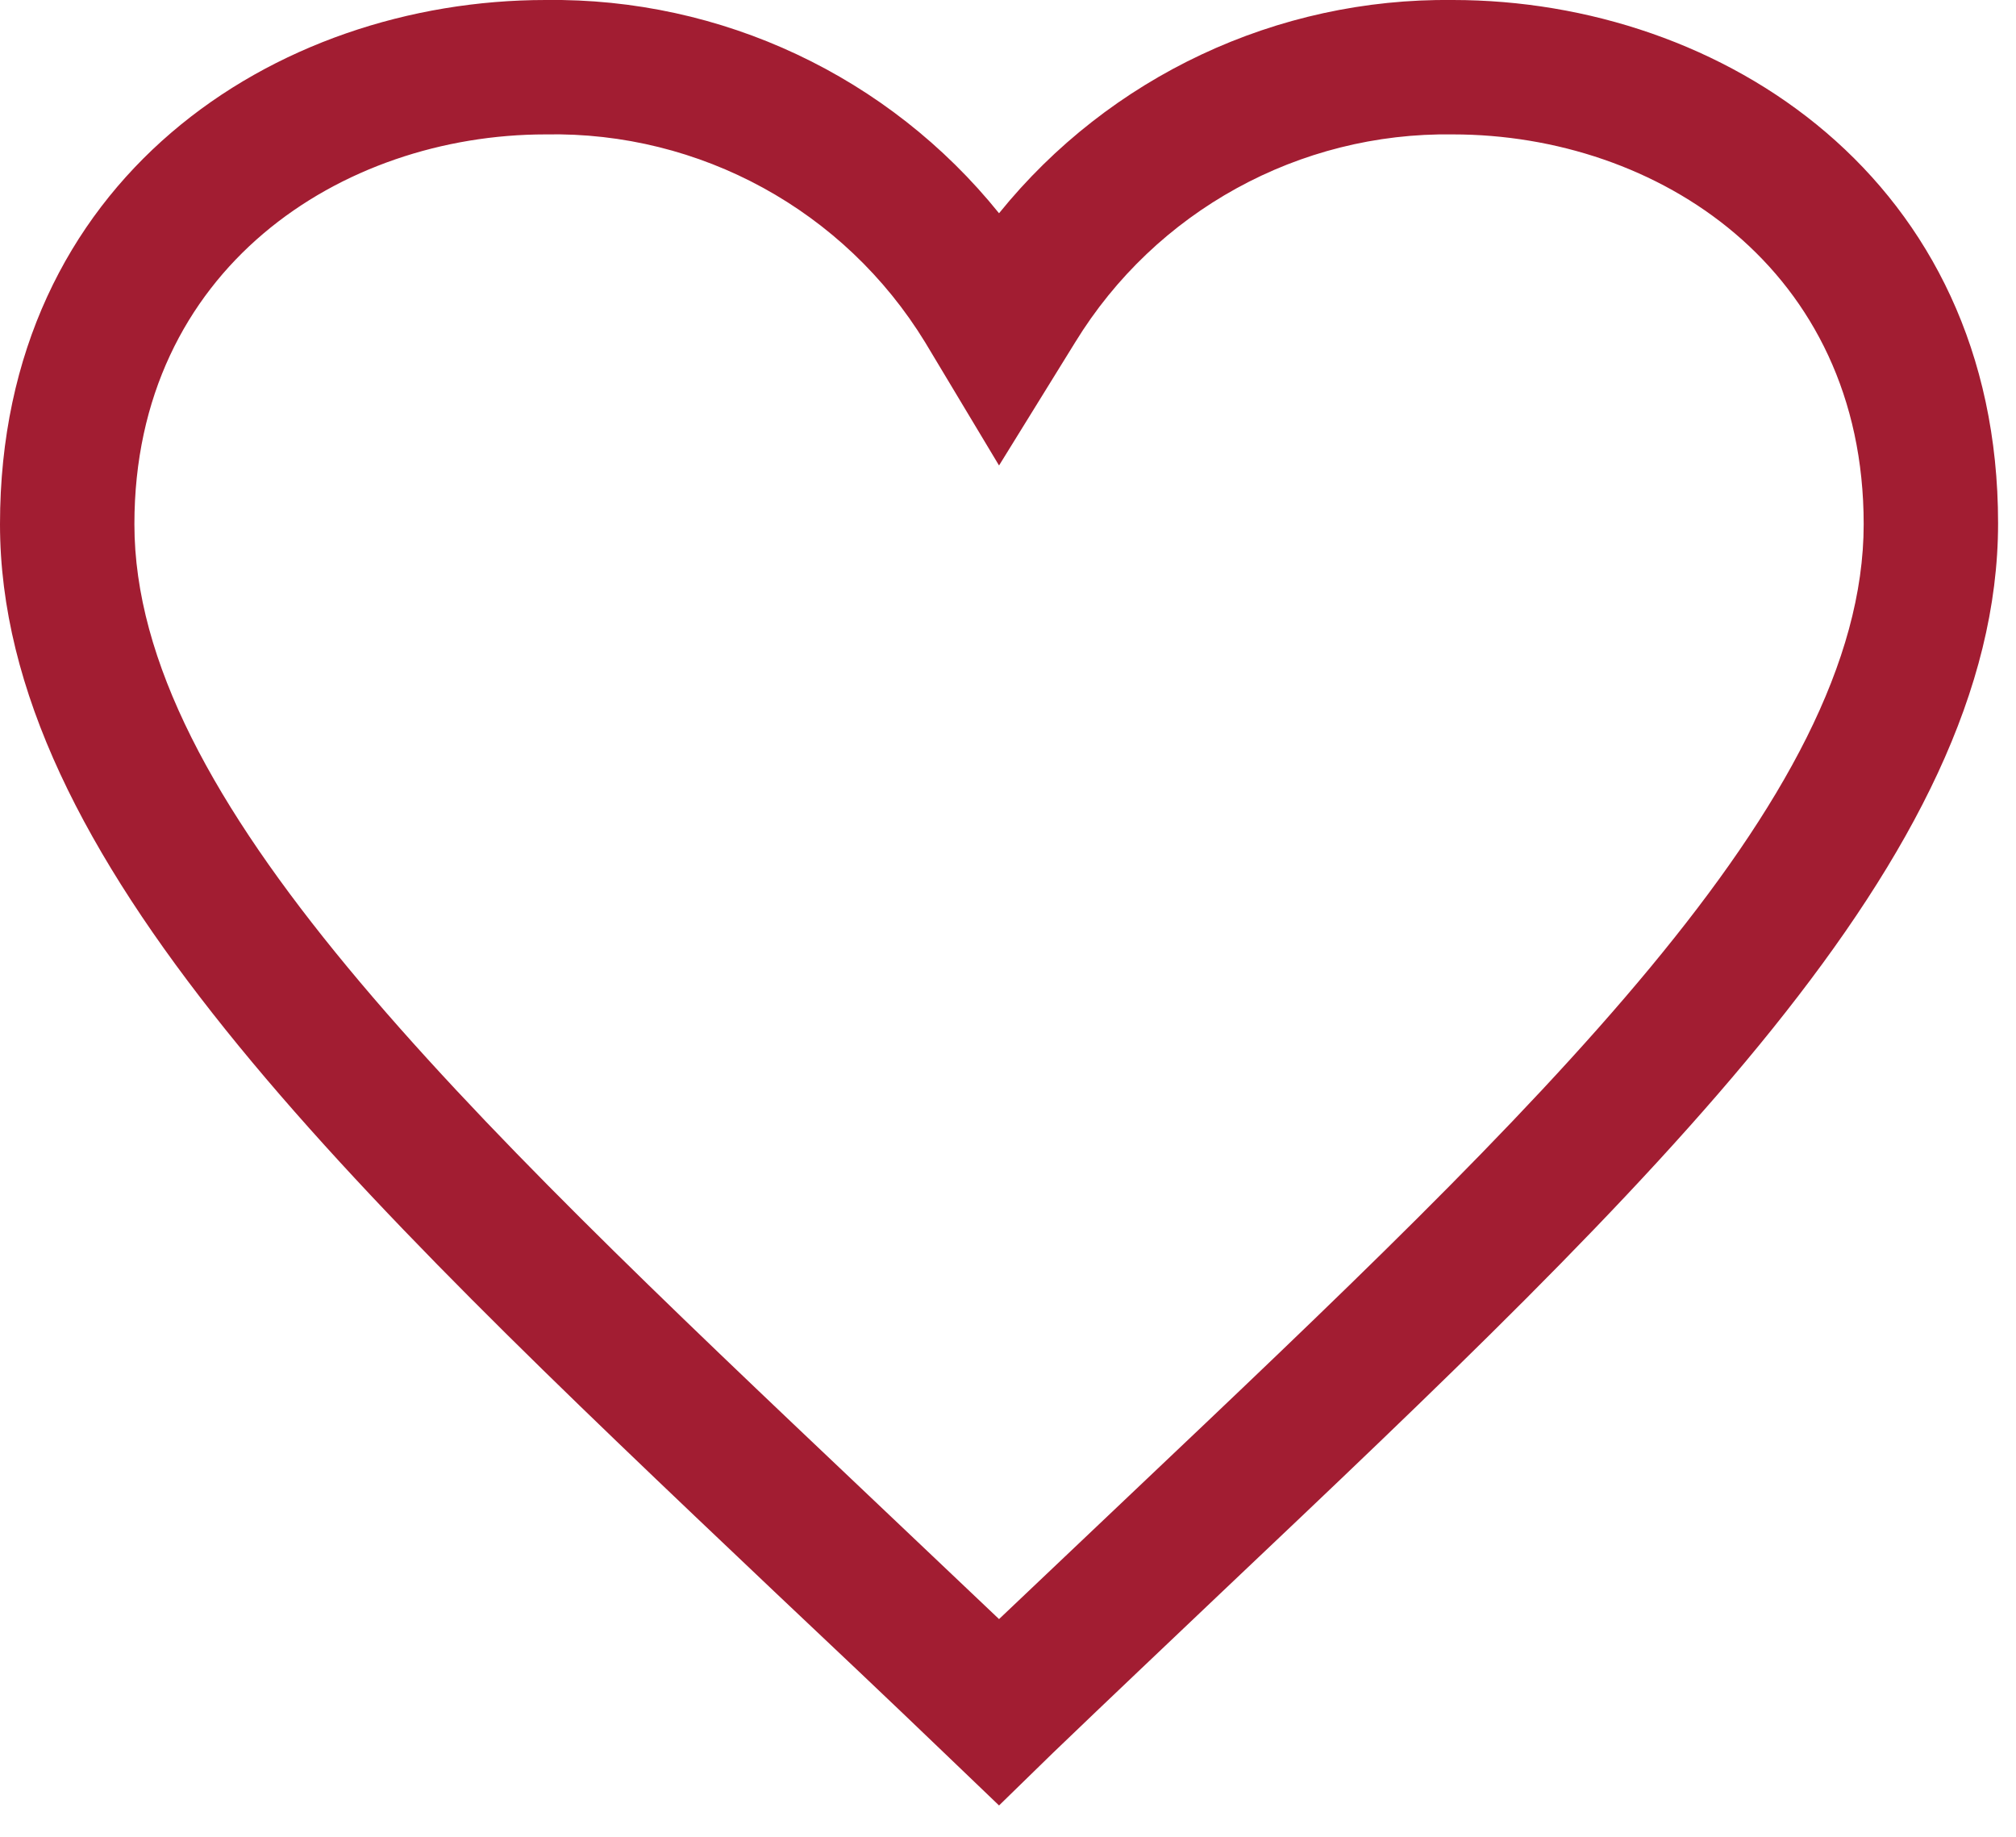
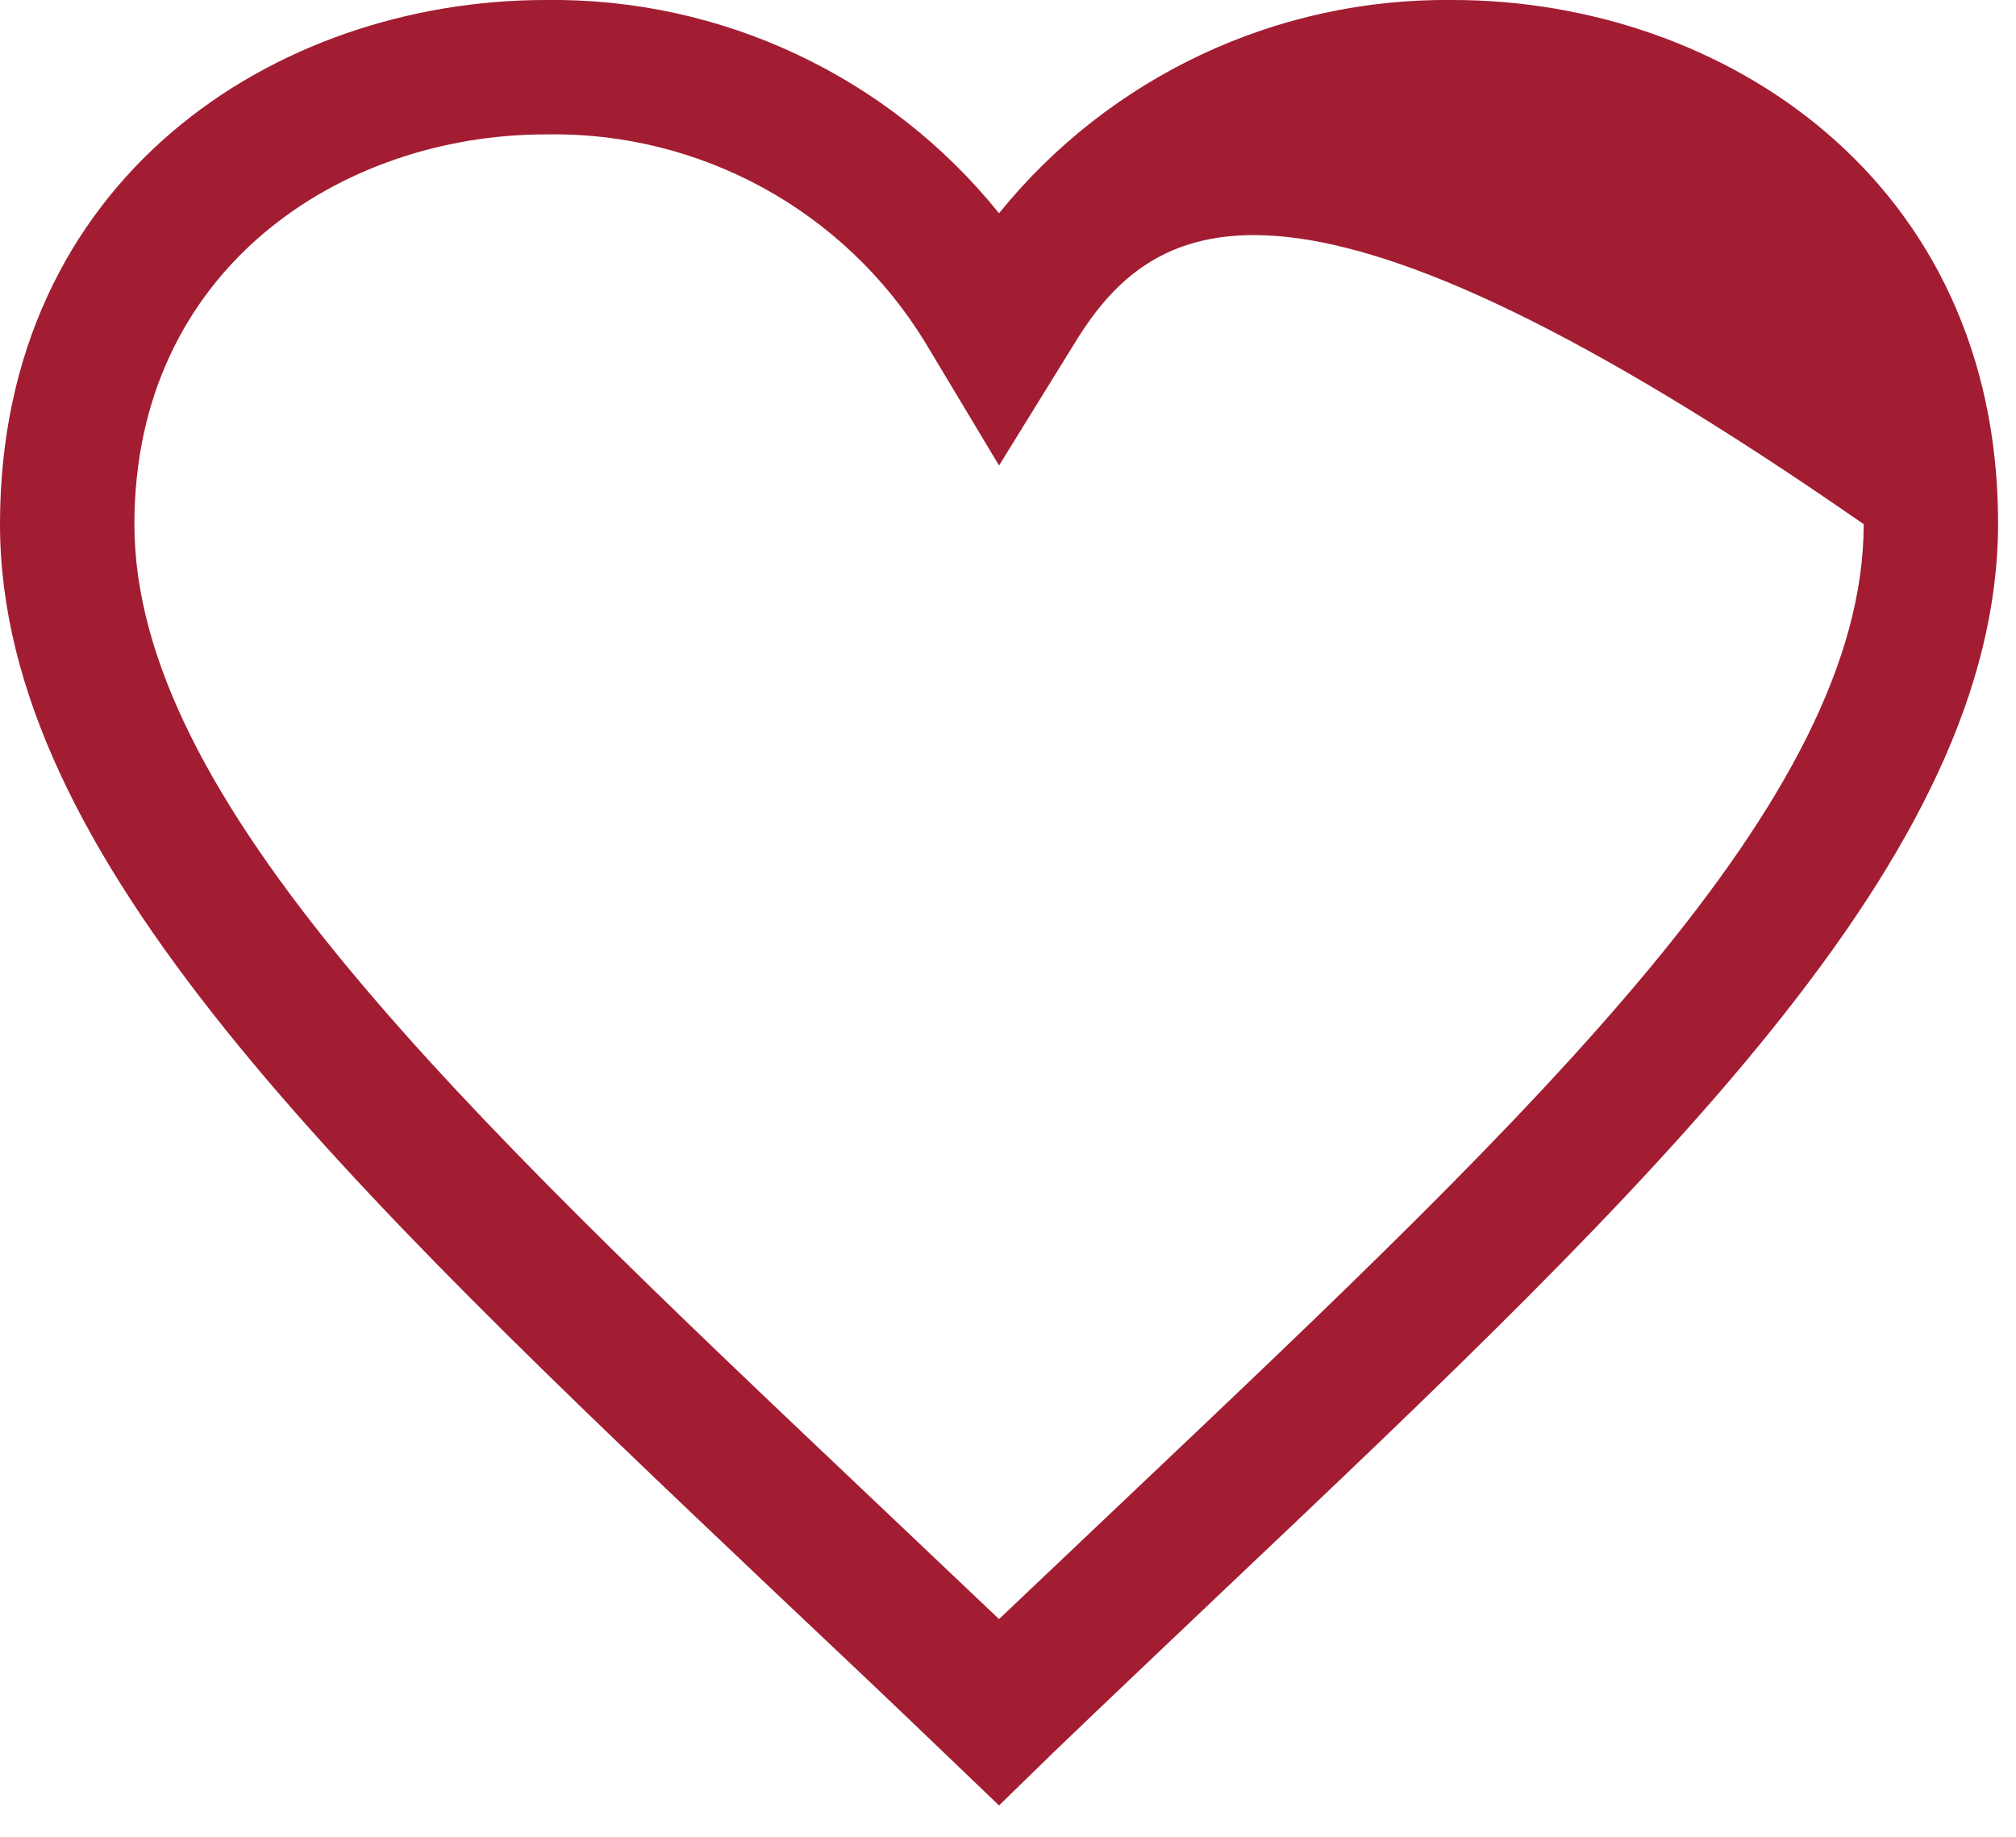
<svg xmlns="http://www.w3.org/2000/svg" width="45px" height="41px" viewBox="0 0 45 41" version="1.1">
  <title>Shape</title>
  <desc>Created with Sketch.</desc>
  <g id="Page-1" stroke="none" stroke-width="1" fill="none" fill-rule="evenodd">
    <g id="heart" transform="translate(0, -1)" fill="#A21D32" fill-rule="nonzero">
-       <path d="M22.3,41.3 L21.1,40.15 C19.82,38.92 18.55,37.72 17.32,36.56 C7.64,27.38 0,20.14 0,12.7 C0,5 6.13,1 12.18,1 C16.105,0.948 19.837,2.703 22.3,5.76 C24.77,2.706 28.503,0.953 32.43,1 C38.43,1 44.6,5 44.6,12.68 C44.6,20.12 36.96,27.36 27.28,36.53 C26.05,37.7 24.78,38.9 23.5,40.13 L22.3,41.3 Z M12.18,4 C7.62,4 3,7 3,12.7 C3,18.85 10.23,25.7 19.39,34.38 L22.3,37.14 L25.21,34.38 C34.37,25.7 41.6,18.85 41.6,12.7 C41.6,7 37,4 32.43,4 C28.998,3.95 25.794,5.713 24,8.64 L22.3,11.39 L20.65,8.64 C18.851,5.699 15.627,3.933 12.18,4 Z" id="Shape" />
+       <path d="M22.3,41.3 L21.1,40.15 C19.82,38.92 18.55,37.72 17.32,36.56 C7.64,27.38 0,20.14 0,12.7 C0,5 6.13,1 12.18,1 C16.105,0.948 19.837,2.703 22.3,5.76 C24.77,2.706 28.503,0.953 32.43,1 C38.43,1 44.6,5 44.6,12.68 C44.6,20.12 36.96,27.36 27.28,36.53 C26.05,37.7 24.78,38.9 23.5,40.13 L22.3,41.3 Z M12.18,4 C7.62,4 3,7 3,12.7 C3,18.85 10.23,25.7 19.39,34.38 L22.3,37.14 L25.21,34.38 C34.37,25.7 41.6,18.85 41.6,12.7 C28.998,3.95 25.794,5.713 24,8.64 L22.3,11.39 L20.65,8.64 C18.851,5.699 15.627,3.933 12.18,4 Z" id="Shape" />
    </g>
  </g>
</svg>